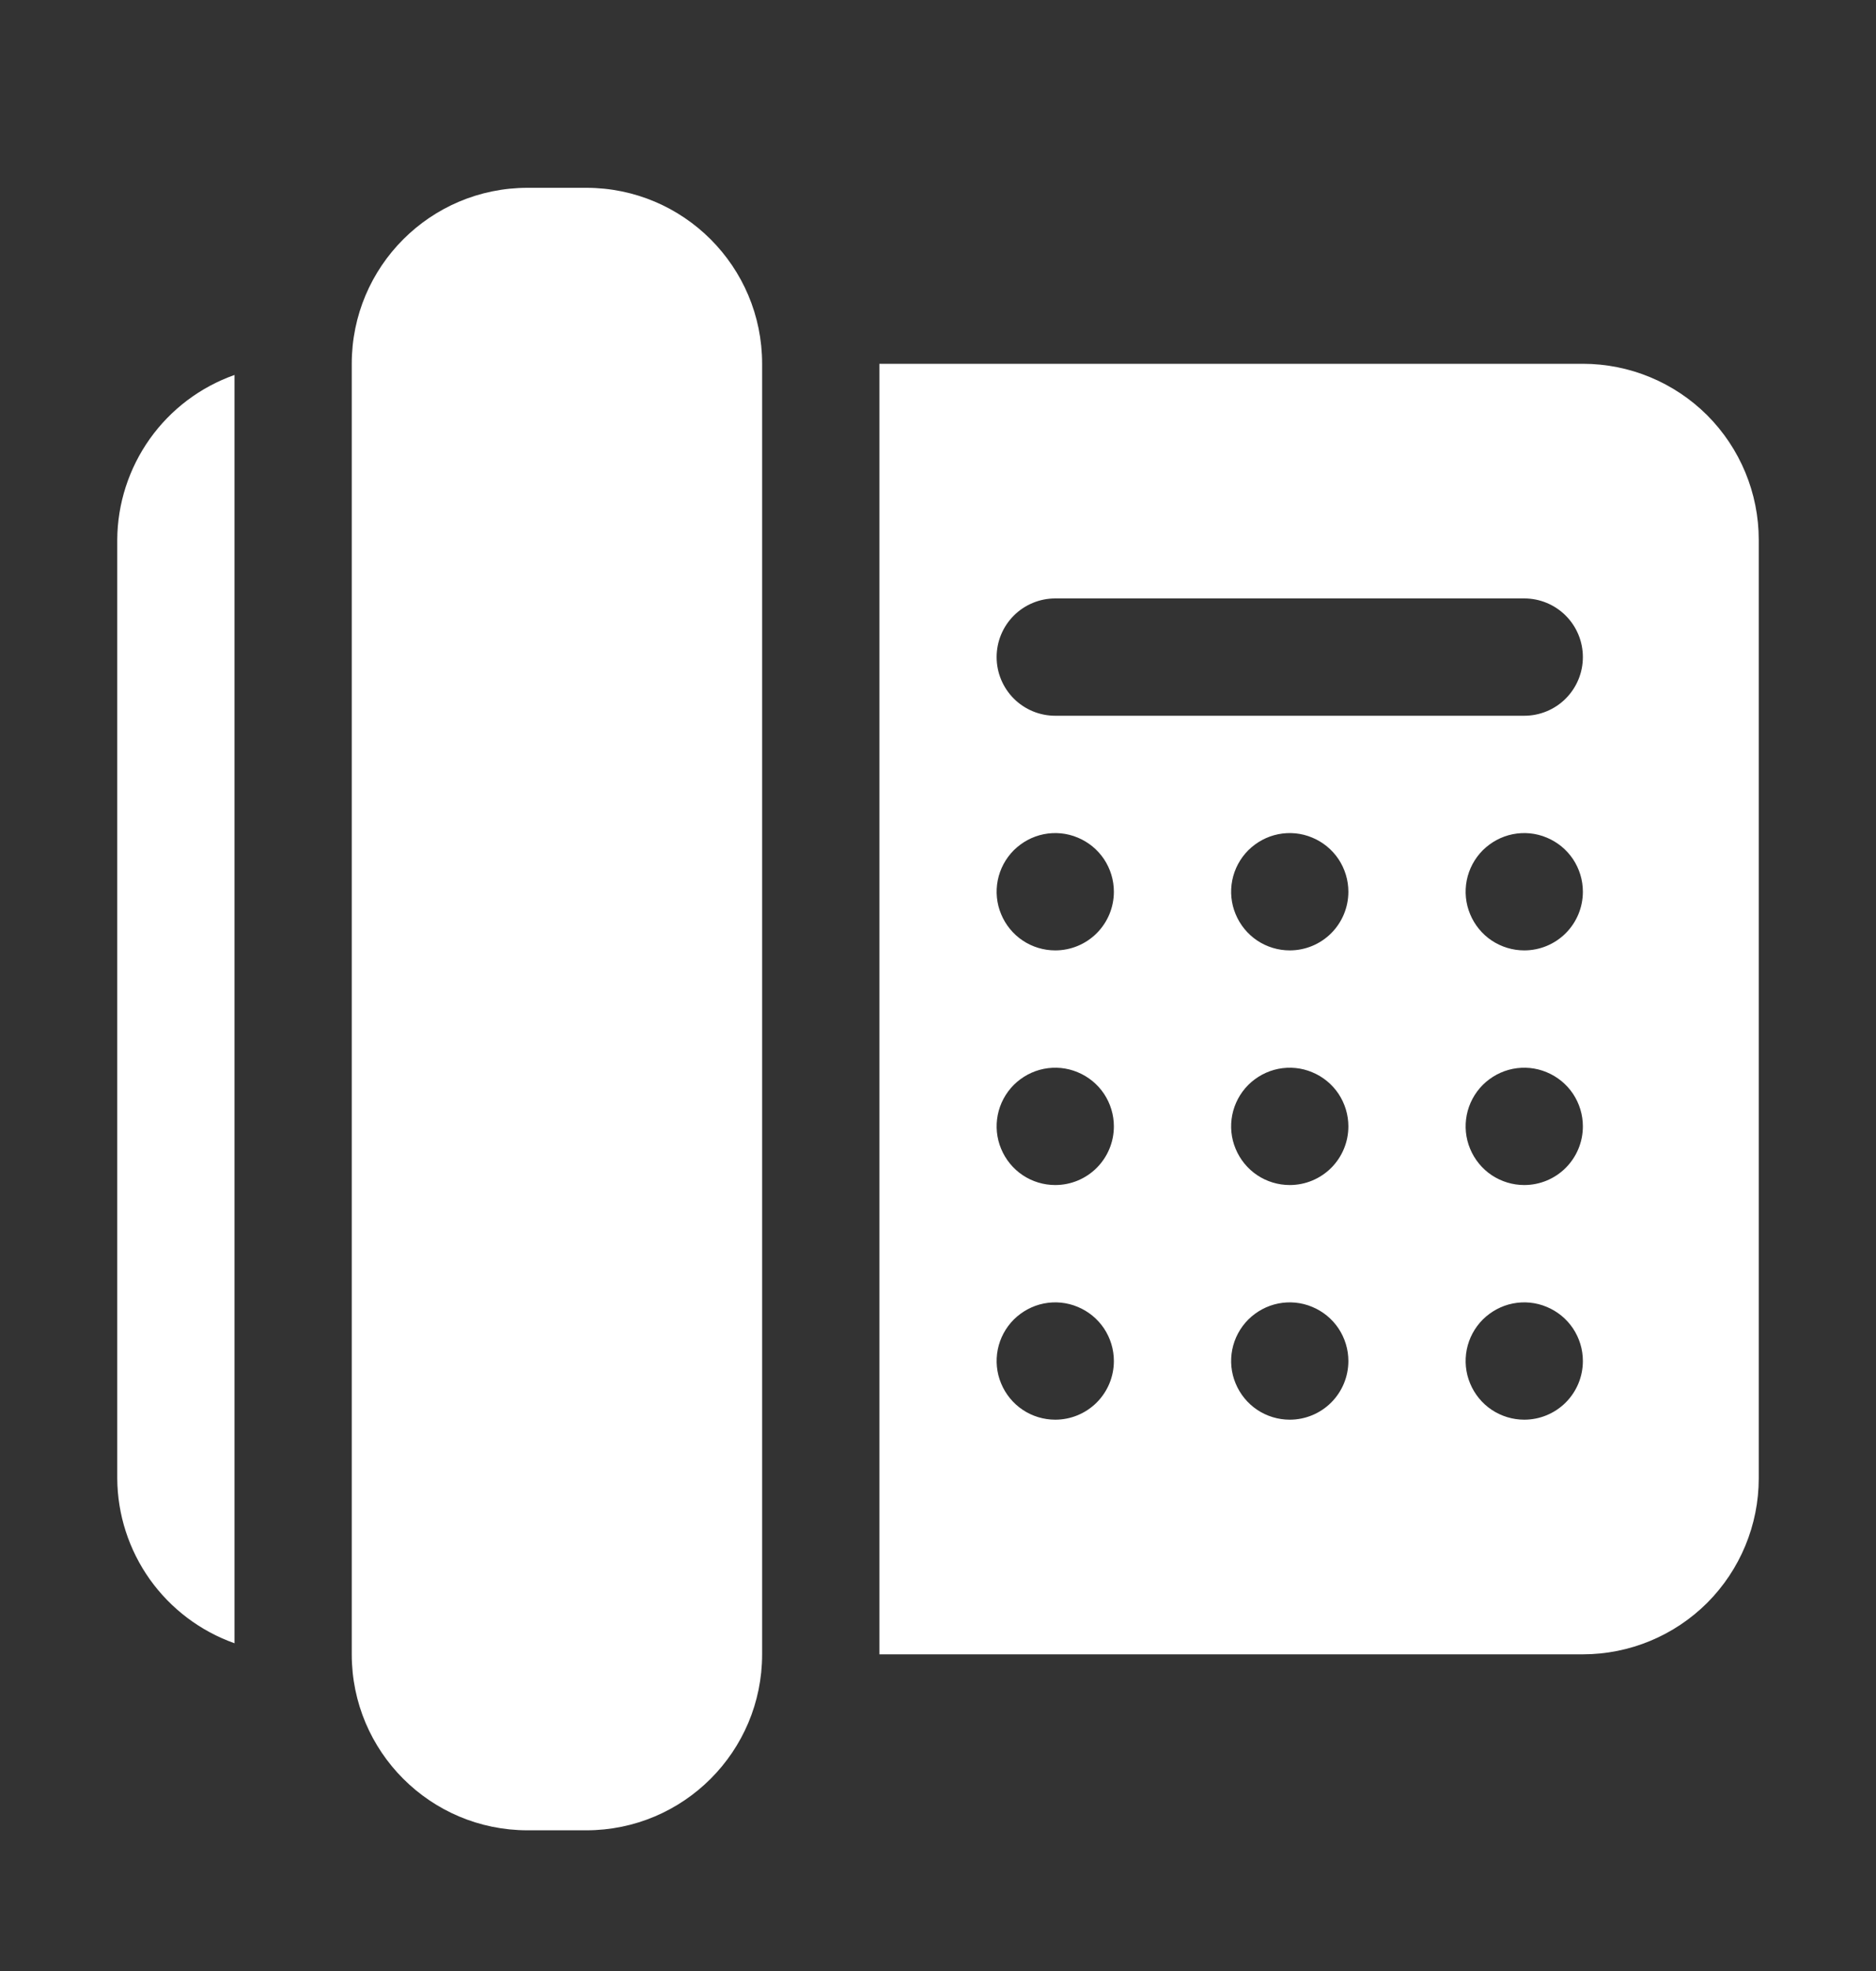
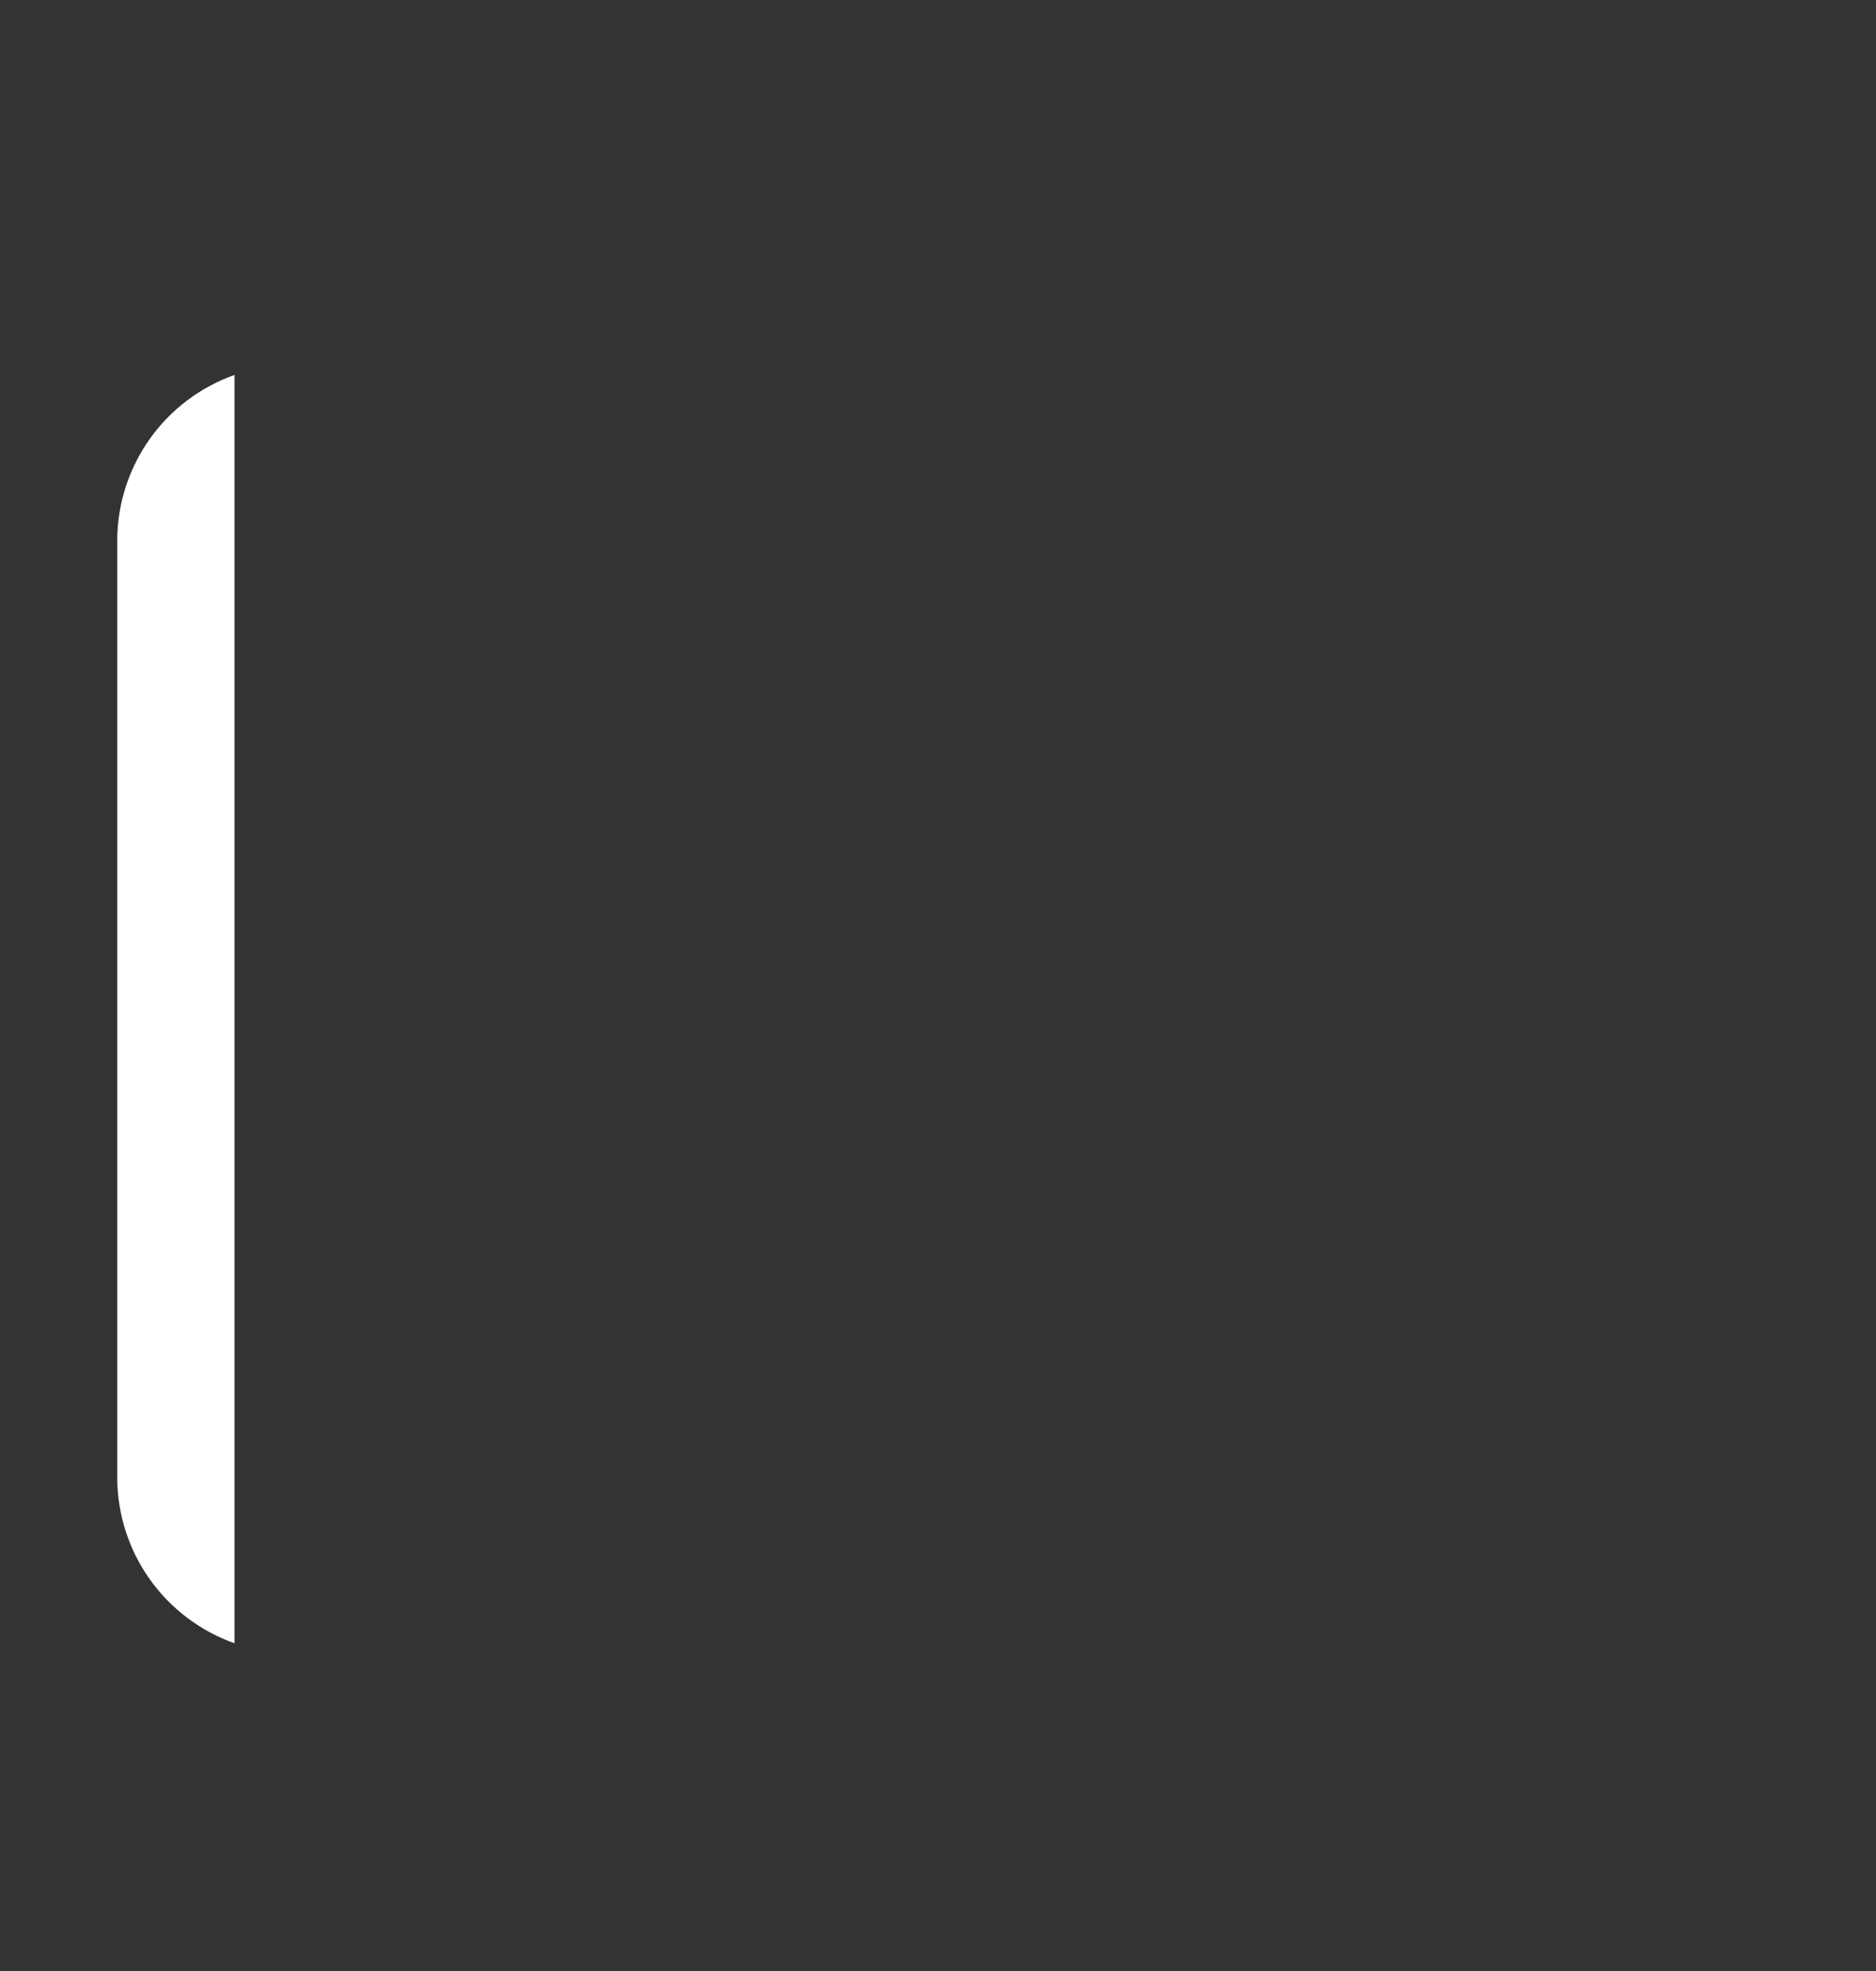
<svg xmlns="http://www.w3.org/2000/svg" width="20" height="21" viewBox="0 0 20 21" fill="none">
  <rect x="0" y="0" width="20" height="21" fill="#333333" stroke="none" />
-   <path d="M16.875 3.876H9.375V17.626H16.875C17.372 17.626 17.849 17.428 18.201 17.077C18.552 16.725 18.75 16.248 18.75 15.751V5.751C18.75 5.254 18.552 4.777 18.201 4.425C17.849 4.074 17.372 3.876 16.875 3.876ZM11.25 15.126C11.126 15.126 11.005 15.089 10.903 15.021C10.8 14.952 10.72 14.854 10.673 14.74C10.625 14.626 10.613 14.5 10.637 14.379C10.661 14.258 10.721 14.146 10.808 14.059C10.896 13.972 11.007 13.912 11.128 13.888C11.249 13.864 11.375 13.876 11.489 13.924C11.603 13.971 11.701 14.051 11.77 14.154C11.838 14.257 11.875 14.377 11.875 14.501C11.875 14.667 11.809 14.826 11.692 14.943C11.575 15.06 11.416 15.126 11.25 15.126ZM11.25 12.626C11.126 12.626 11.005 12.589 10.903 12.521C10.8 12.452 10.72 12.354 10.673 12.24C10.625 12.126 10.613 12 10.637 11.879C10.661 11.758 10.721 11.646 10.808 11.559C10.896 11.472 11.007 11.412 11.128 11.388C11.249 11.364 11.375 11.376 11.489 11.424C11.603 11.471 11.701 11.551 11.77 11.654C11.838 11.757 11.875 11.877 11.875 12.001C11.875 12.167 11.809 12.326 11.692 12.443C11.575 12.56 11.416 12.626 11.25 12.626ZM11.25 10.126C11.126 10.126 11.005 10.089 10.903 10.021C10.8 9.952 10.72 9.854 10.673 9.74C10.625 9.626 10.613 9.5 10.637 9.379C10.661 9.258 10.721 9.146 10.808 9.059C10.896 8.972 11.007 8.912 11.128 8.888C11.249 8.864 11.375 8.876 11.489 8.924C11.603 8.971 11.701 9.051 11.77 9.154C11.838 9.257 11.875 9.377 11.875 9.501C11.875 9.667 11.809 9.826 11.692 9.943C11.575 10.06 11.416 10.126 11.25 10.126ZM13.75 15.126C13.626 15.126 13.505 15.089 13.403 15.021C13.3 14.952 13.22 14.854 13.173 14.74C13.125 14.626 13.113 14.5 13.137 14.379C13.161 14.258 13.221 14.146 13.308 14.059C13.396 13.972 13.507 13.912 13.628 13.888C13.749 13.864 13.875 13.876 13.989 13.924C14.103 13.971 14.201 14.051 14.27 14.154C14.338 14.257 14.375 14.377 14.375 14.501C14.375 14.667 14.309 14.826 14.192 14.943C14.075 15.06 13.916 15.126 13.75 15.126ZM13.75 12.626C13.626 12.626 13.505 12.589 13.403 12.521C13.3 12.452 13.22 12.354 13.173 12.24C13.125 12.126 13.113 12 13.137 11.879C13.161 11.758 13.221 11.646 13.308 11.559C13.396 11.472 13.507 11.412 13.628 11.388C13.749 11.364 13.875 11.376 13.989 11.424C14.103 11.471 14.201 11.551 14.27 11.654C14.338 11.757 14.375 11.877 14.375 12.001C14.375 12.167 14.309 12.326 14.192 12.443C14.075 12.56 13.916 12.626 13.75 12.626ZM13.75 10.126C13.626 10.126 13.505 10.089 13.403 10.021C13.3 9.952 13.22 9.854 13.173 9.74C13.125 9.626 13.113 9.5 13.137 9.379C13.161 9.258 13.221 9.146 13.308 9.059C13.396 8.972 13.507 8.912 13.628 8.888C13.749 8.864 13.875 8.876 13.989 8.924C14.103 8.971 14.201 9.051 14.27 9.154C14.338 9.257 14.375 9.377 14.375 9.501C14.375 9.667 14.309 9.826 14.192 9.943C14.075 10.06 13.916 10.126 13.75 10.126ZM16.25 15.126C16.126 15.126 16.006 15.089 15.903 15.021C15.8 14.952 15.72 14.854 15.673 14.74C15.625 14.626 15.613 14.5 15.637 14.379C15.661 14.258 15.721 14.146 15.808 14.059C15.896 13.972 16.007 13.912 16.128 13.888C16.249 13.864 16.375 13.876 16.489 13.924C16.603 13.971 16.701 14.051 16.77 14.154C16.838 14.257 16.875 14.377 16.875 14.501C16.875 14.667 16.809 14.826 16.692 14.943C16.575 15.06 16.416 15.126 16.25 15.126ZM16.25 12.626C16.126 12.626 16.006 12.589 15.903 12.521C15.8 12.452 15.72 12.354 15.673 12.24C15.625 12.126 15.613 12 15.637 11.879C15.661 11.758 15.721 11.646 15.808 11.559C15.896 11.472 16.007 11.412 16.128 11.388C16.249 11.364 16.375 11.376 16.489 11.424C16.603 11.471 16.701 11.551 16.77 11.654C16.838 11.757 16.875 11.877 16.875 12.001C16.875 12.167 16.809 12.326 16.692 12.443C16.575 12.56 16.416 12.626 16.25 12.626ZM16.25 10.126C16.126 10.126 16.006 10.089 15.903 10.021C15.8 9.952 15.72 9.854 15.673 9.74C15.625 9.626 15.613 9.5 15.637 9.379C15.661 9.258 15.721 9.146 15.808 9.059C15.896 8.972 16.007 8.912 16.128 8.888C16.249 8.864 16.375 8.876 16.489 8.924C16.603 8.971 16.701 9.051 16.77 9.154C16.838 9.257 16.875 9.377 16.875 9.501C16.875 9.667 16.809 9.826 16.692 9.943C16.575 10.06 16.416 10.126 16.25 10.126ZM16.25 7.626H11.25C11.084 7.626 10.925 7.56 10.808 7.443C10.691 7.326 10.625 7.167 10.625 7.001C10.625 6.835 10.691 6.676 10.808 6.559C10.925 6.442 11.084 6.376 11.25 6.376H16.25C16.416 6.376 16.575 6.442 16.692 6.559C16.809 6.676 16.875 6.835 16.875 7.001C16.875 7.167 16.809 7.326 16.692 7.443C16.575 7.56 16.416 7.626 16.25 7.626Z" fill="white" />
  <path d="M1.25 5.751V15.751C1.252 16.137 1.374 16.513 1.597 16.827C1.821 17.141 2.136 17.379 2.5 17.508V3.995C2.136 4.124 1.821 4.361 1.597 4.676C1.374 4.99 1.252 5.366 1.25 5.751Z" fill="white" />
-   <path d="M6.25 2.001H5.625C4.589 2.001 3.75 2.84 3.75 3.876V17.626C3.75 18.662 4.589 19.501 5.625 19.501H6.25C7.286 19.501 8.125 18.662 8.125 17.626V3.876C8.125 2.84 7.286 2.001 6.25 2.001Z" fill="white" />
</svg>